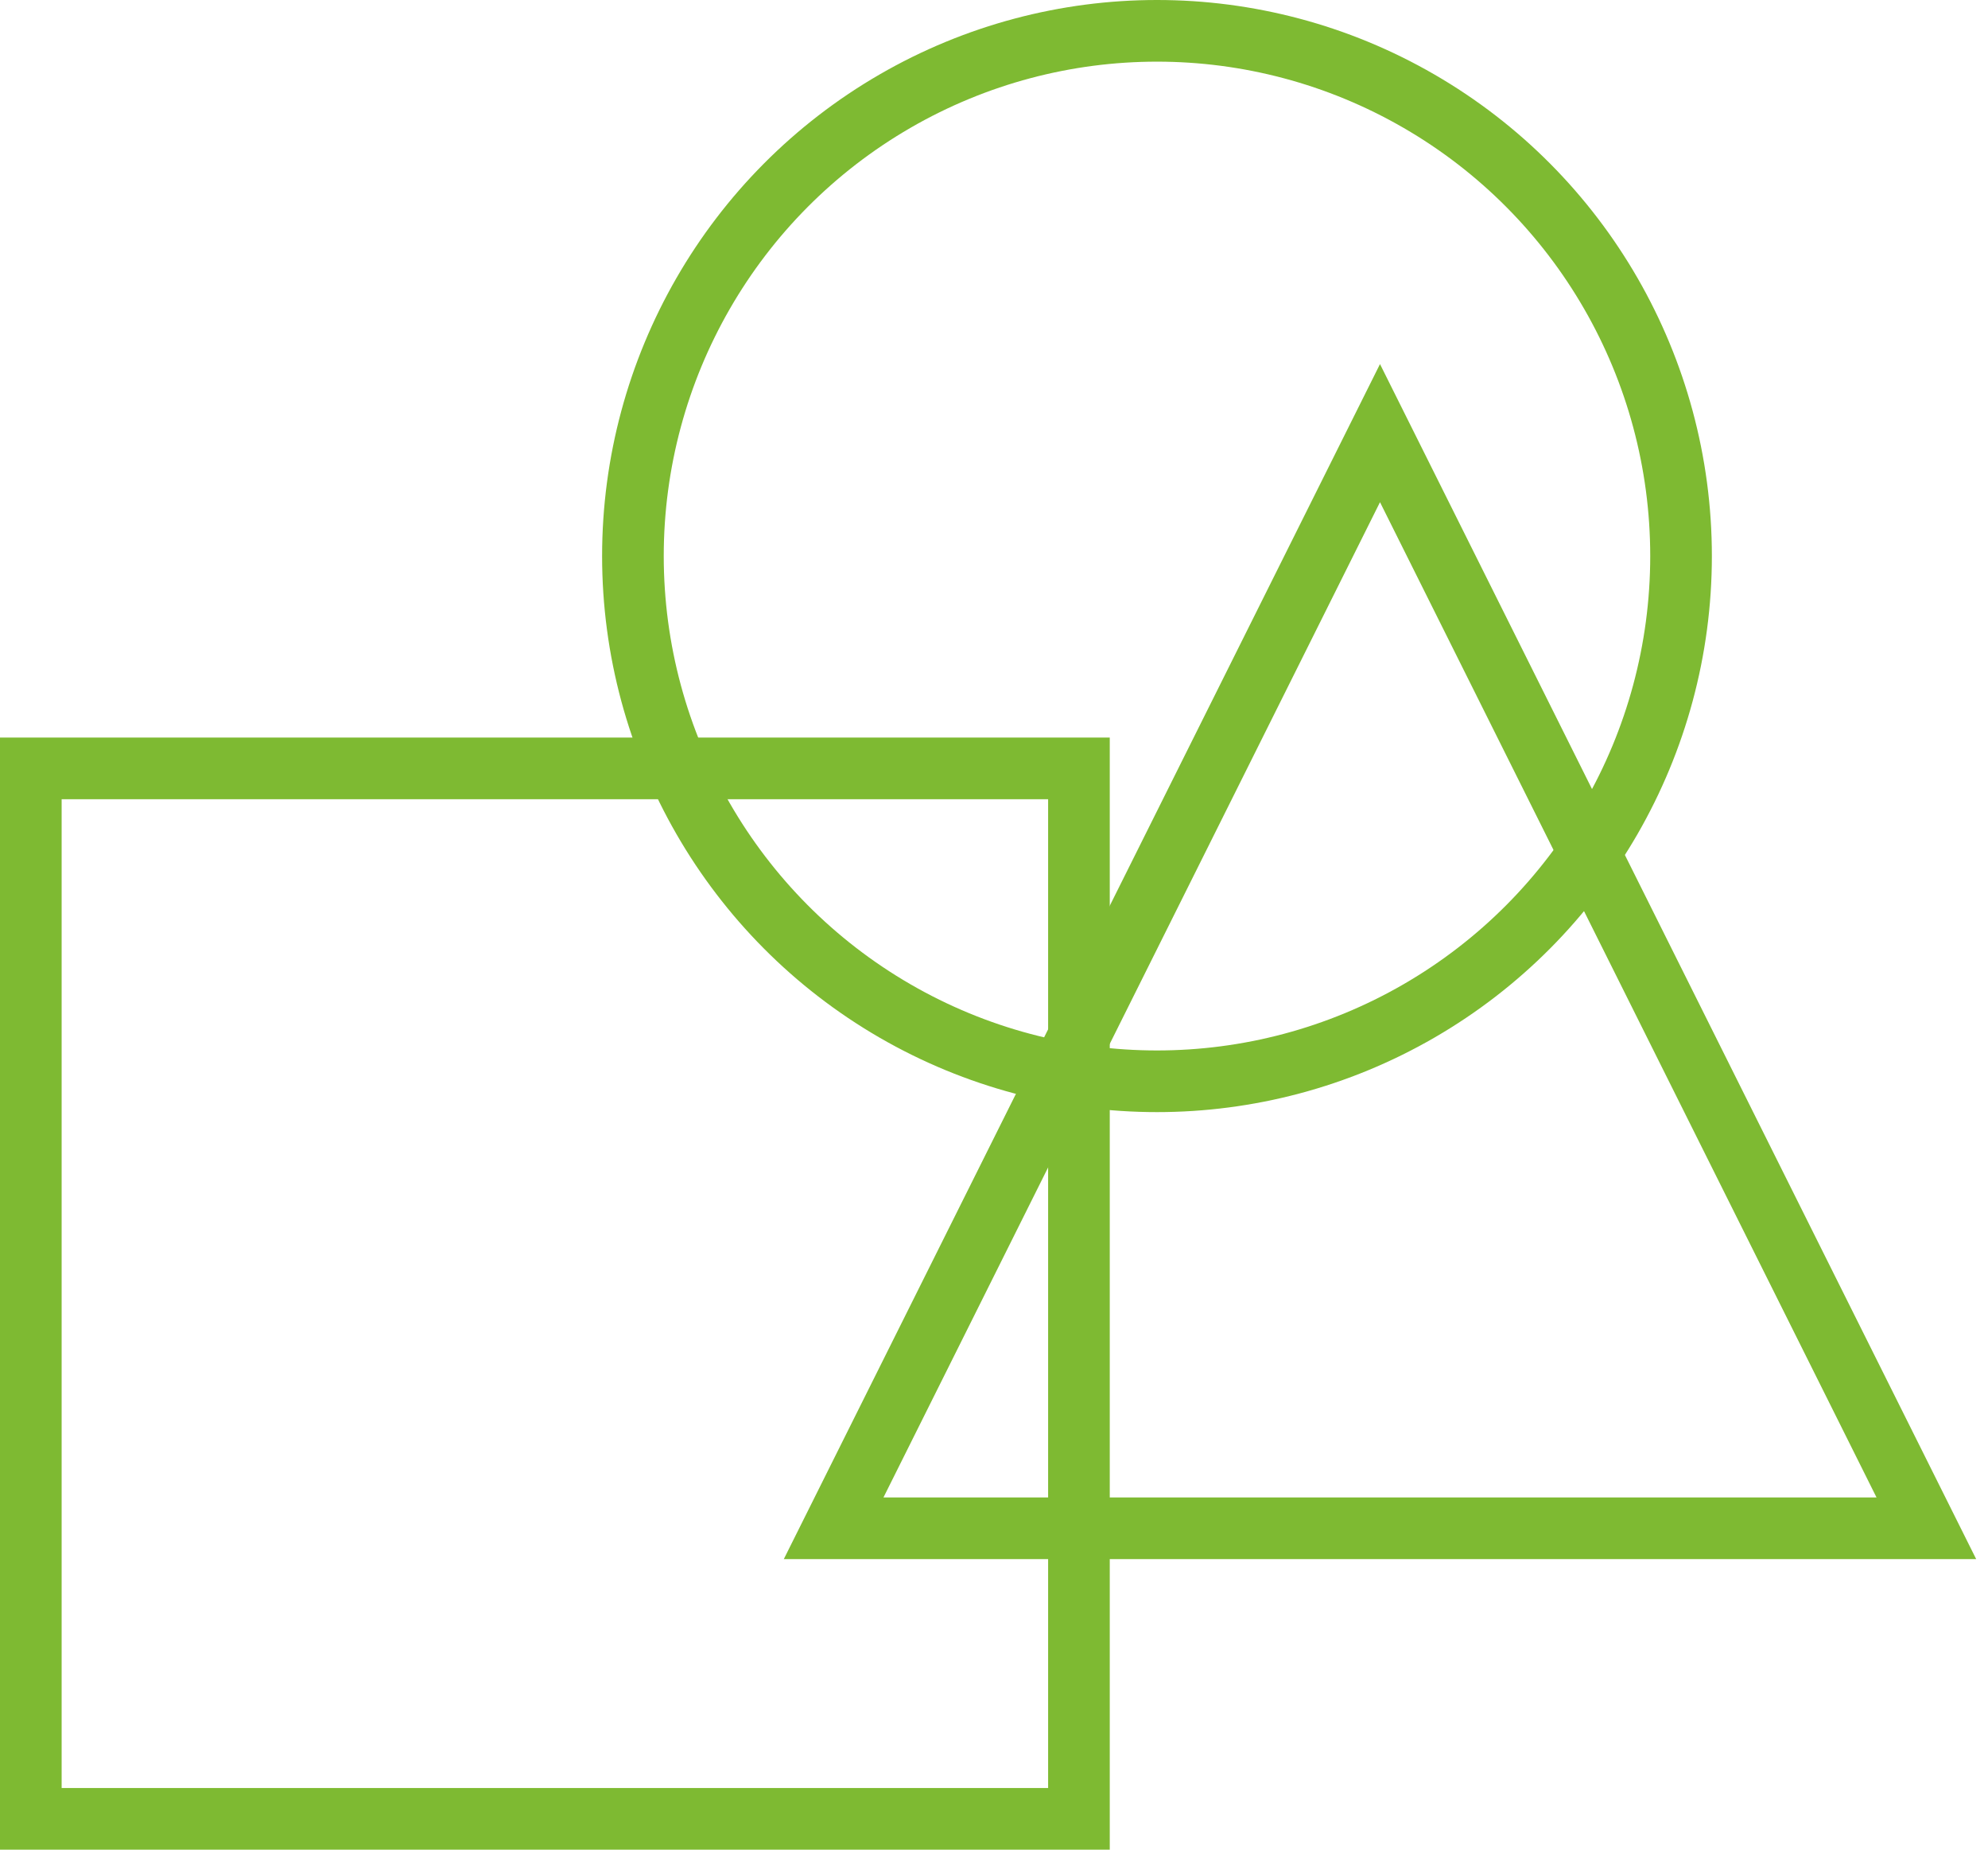
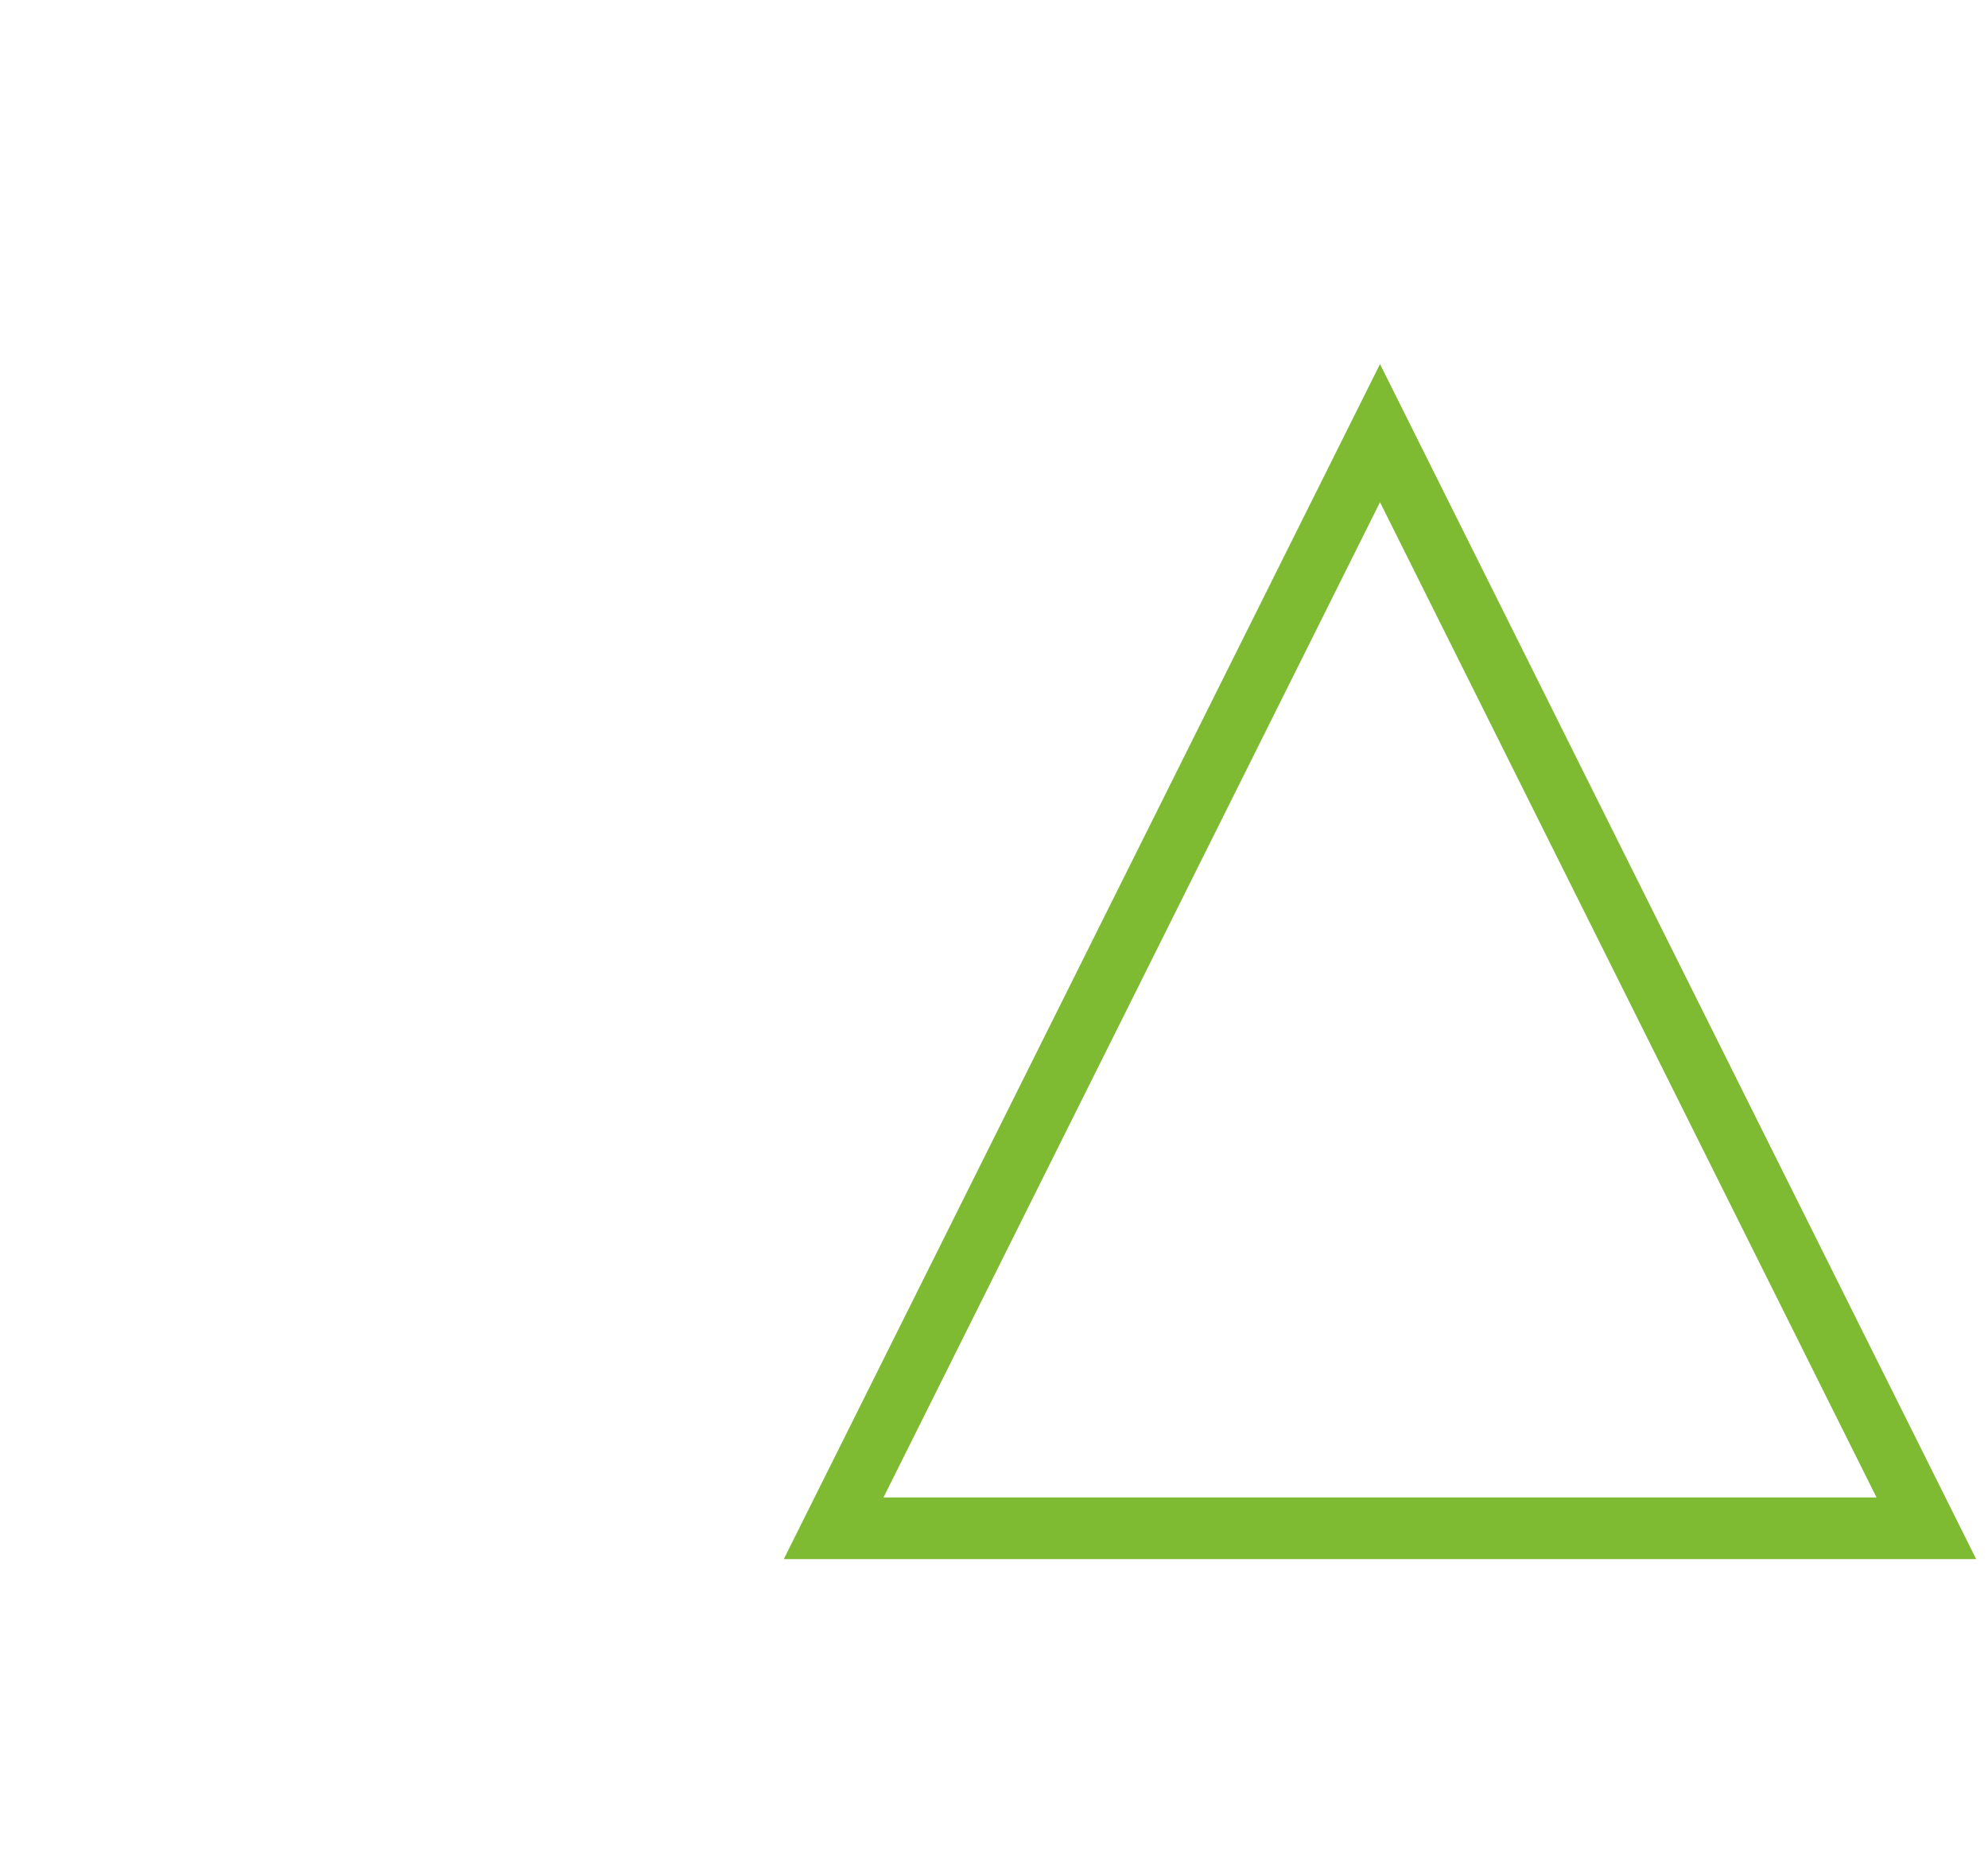
<svg xmlns="http://www.w3.org/2000/svg" width="129px" height="120px" viewBox="0 0 129 120" version="1.1">
  <title>icon-design</title>
  <desc>Created with Sketch.</desc>
  <defs />
  <g id="projects" stroke="none" stroke-width="1" fill="none" fill-rule="evenodd">
    <g id="project-gts@2x" transform="translate(-842, -4570)" stroke="#7EBA32" stroke-width="4">
      <g id="design" transform="translate(0, 3838)">
        <g id="copy" transform="translate(445, 734)">
          <g id="icon" transform="translate(399, 0)">
            <g id="icon-design">
-               <ellipse id="Oval" cx="73.076" cy="34.075" rx="34.006" ry="34.075" />
              <polygon id="Triangle" points="87.547 26.1 123 97.15 52.094 97.15" />
-               <rect id="Rectangle" x="0" y="47.85" width="68.012" height="68.15" />
            </g>
          </g>
        </g>
      </g>
    </g>
  </g>
</svg>